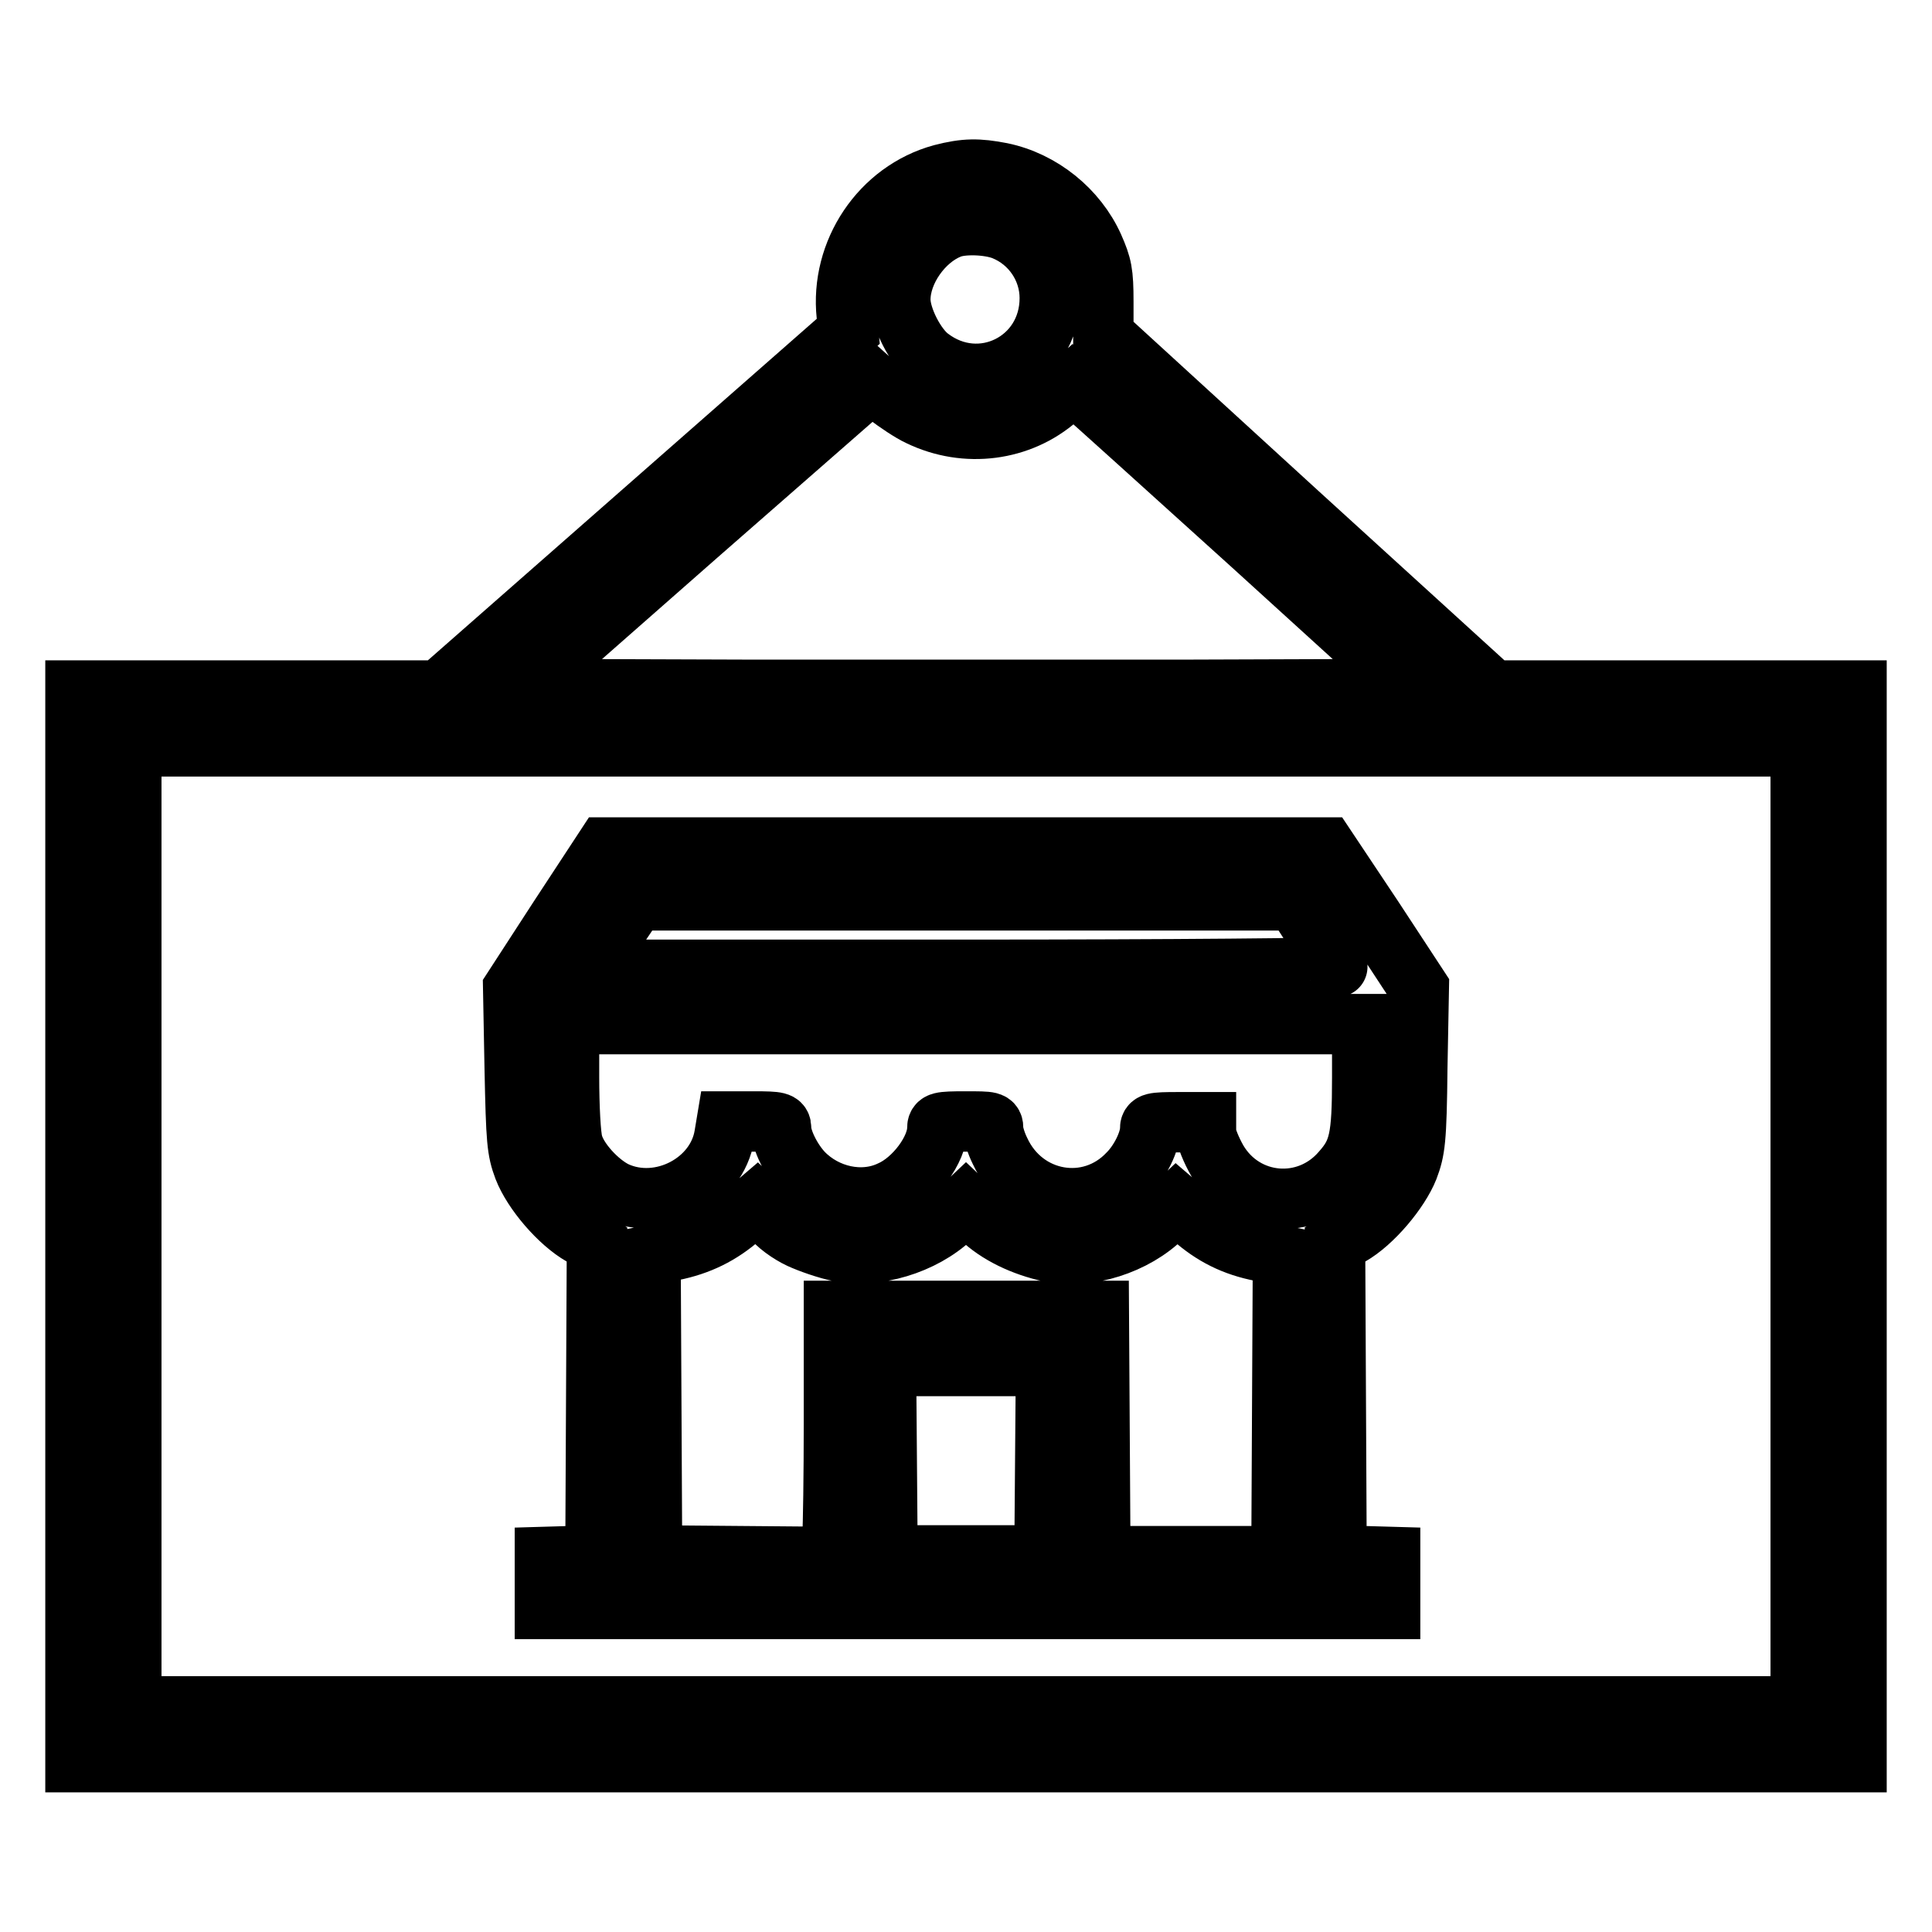
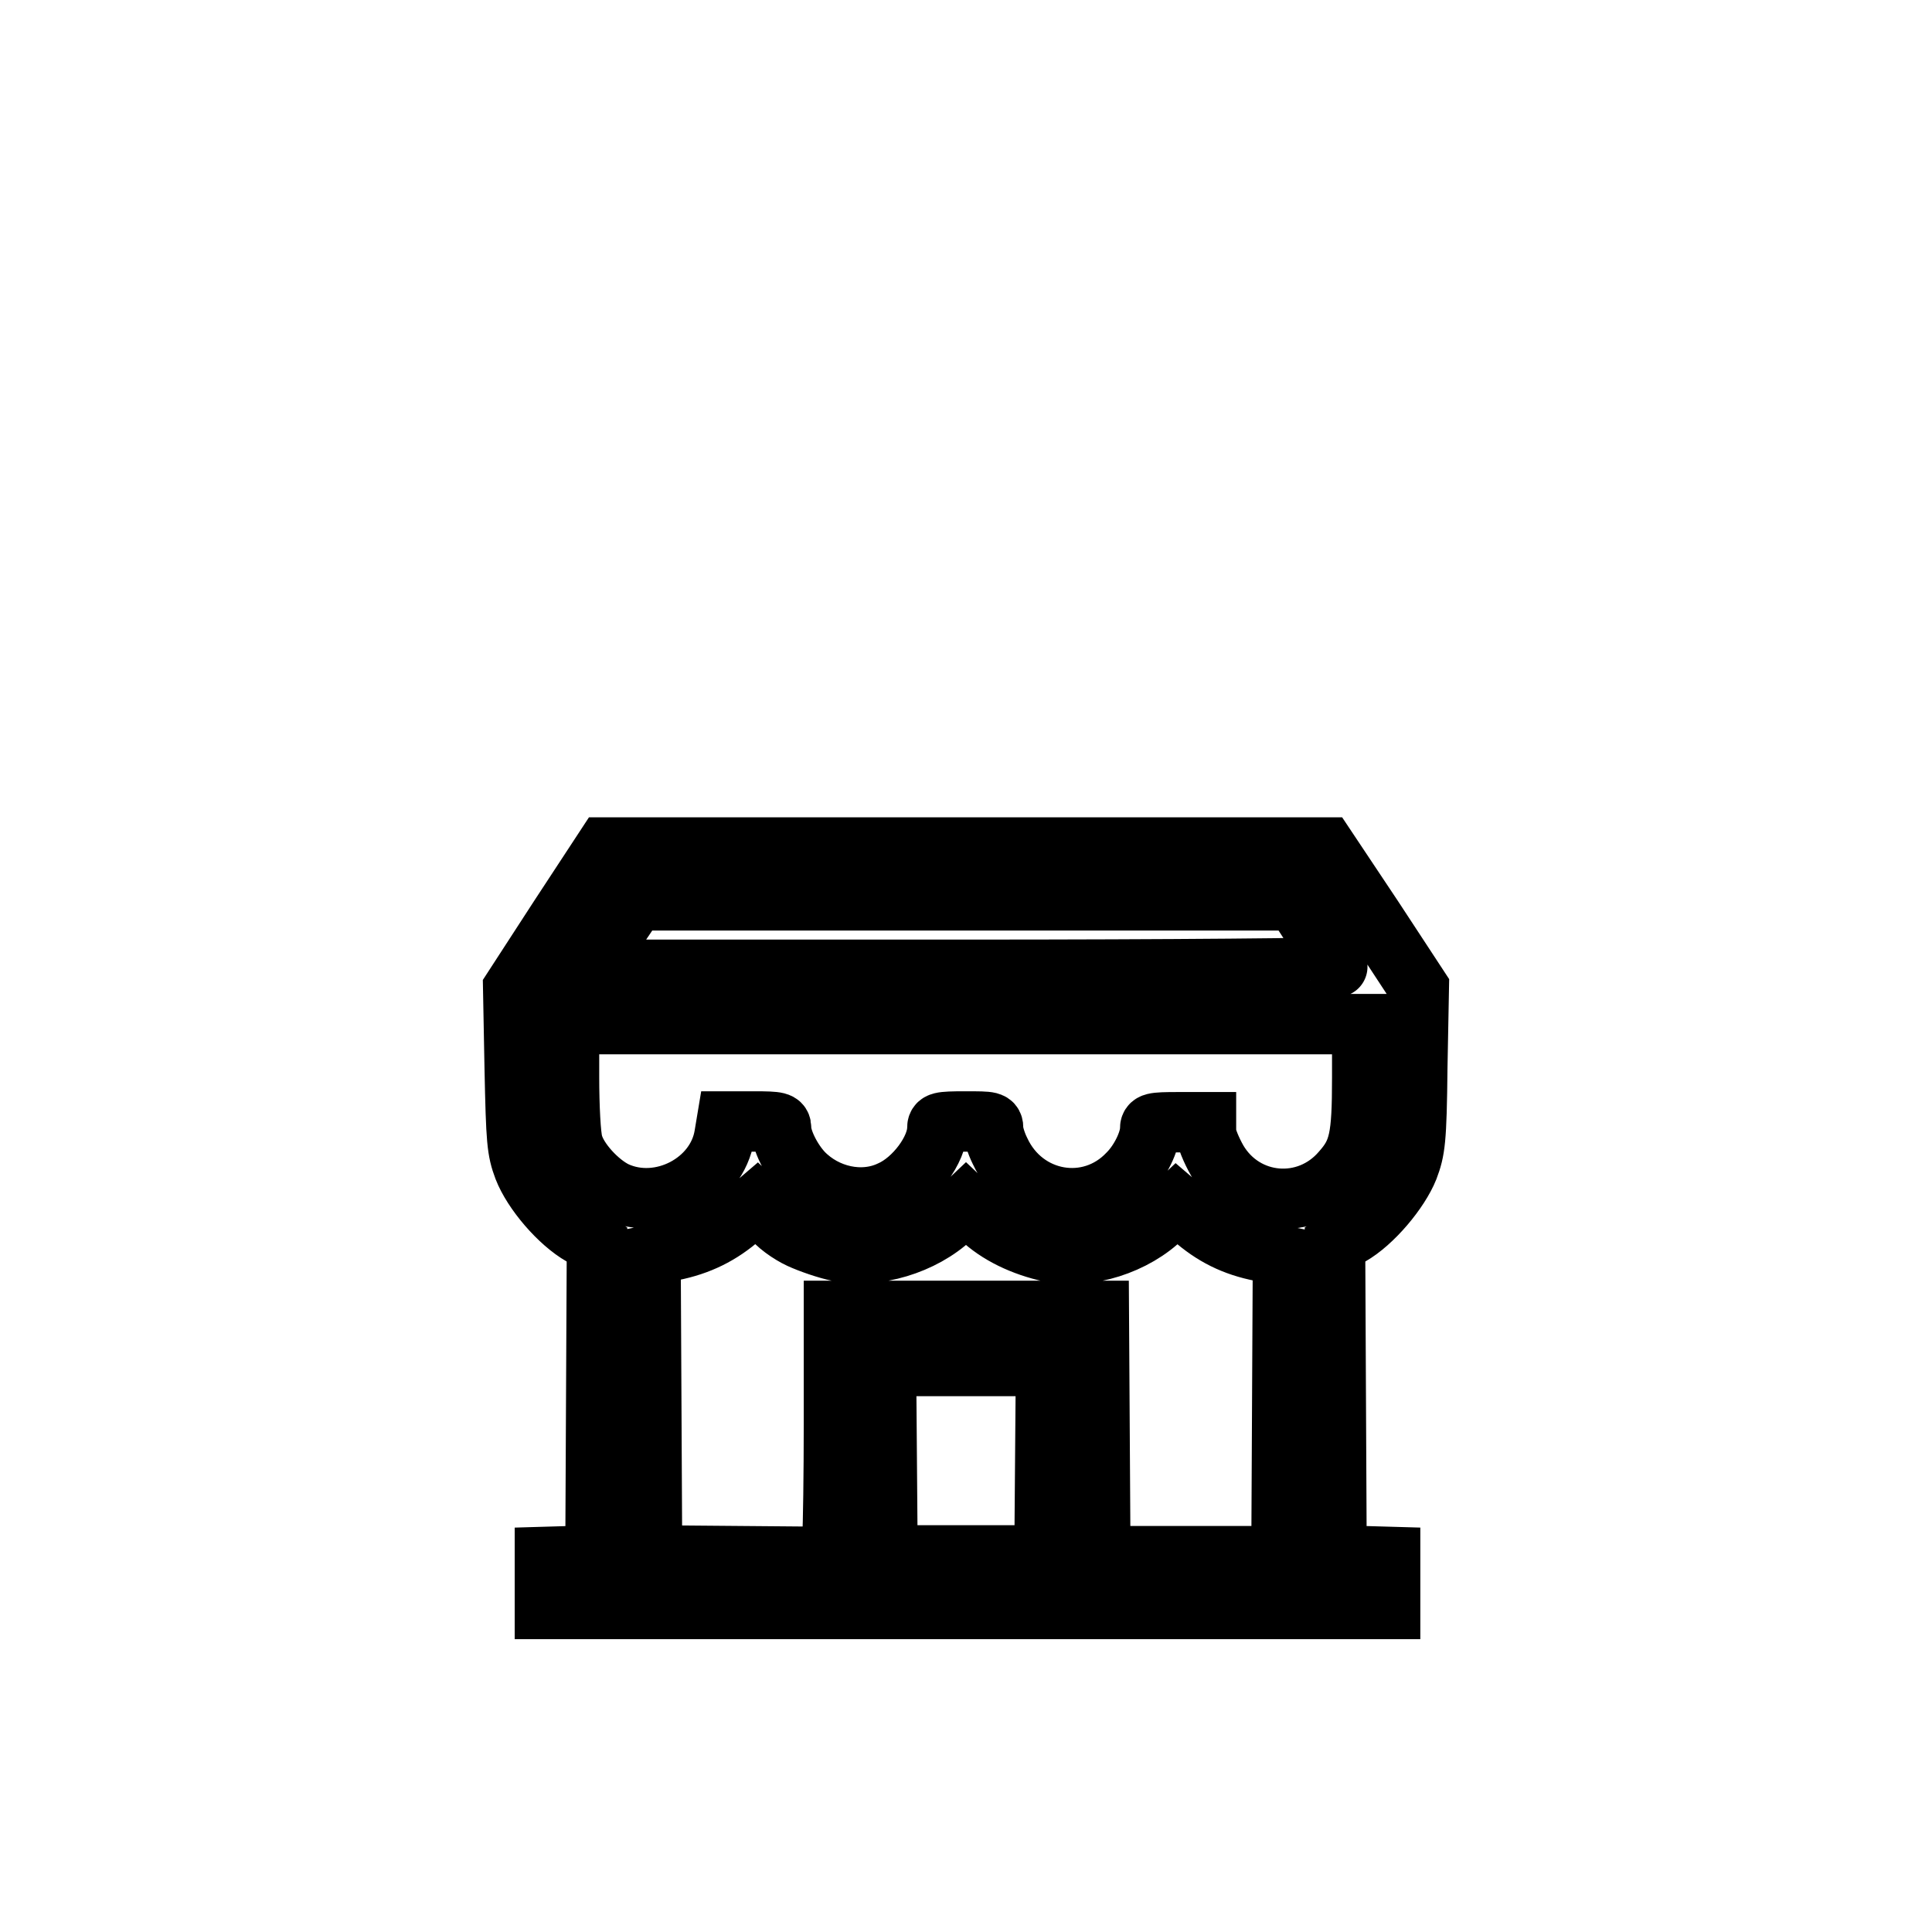
<svg xmlns="http://www.w3.org/2000/svg" version="1.1" x="0px" y="0px" viewBox="0 0 256 256" enable-background="new 0 0 256 256" xml:space="preserve">
  <g>
    <g>
      <g>
-         <path stroke-width="8" fill-opacity="0" stroke="#000000" d="M124.8,23.1c-8.1,2.2-13.5,10.3-12.6,18.7l0.2,2.1L85.3,67.7L58.2,91.5l-24.1,0H10v71v71h118h118v-71v-71h-24.1l-24.1,0L172,68l-25.8-23.6V40c0-3.9-0.2-4.8-1.3-7.3c-2.2-4.9-6.9-8.7-12.2-9.8C129.6,22.3,127.9,22.3,124.8,23.1z M133,30.5c3.7,1.5,6.1,5.1,6.1,9c0,8.4-9.2,13-15.9,7.9c-1.9-1.4-3.9-5.3-3.9-7.7c0-3.8,3-8,6.5-9.4C127.4,29.6,131,29.7,133,30.5z M121.8,55.1c6.2,3,13.4,2,18.3-2.3l2.1-1.9l1.3,1.1c0.7,0.6,10.8,9.7,22.4,20.2l21,19.1l-29.2,0.1c-16.1,0-42.6,0-58.9,0l-29.6-0.1l23.2-20.4l23.2-20.3l2,1.8C118.8,53.3,120.7,54.6,121.8,55.1z M238.6,162.5v63.6H128H17.4v-63.6V98.9H128h110.6V162.5z" />
        <path stroke-width="8" fill-opacity="0" stroke="#000000" d="M74.1,121.6L68,131l0.2,10.6c0.2,9.6,0.3,10.8,1.2,13.2c1.2,3.1,4.7,7.2,7.7,8.9l2,1.2L79,185.5l-0.1,20.6l-3.3,0.1l-3.4,0.1v3.4v3.5h56h56v-3.5v-3.4l-3.5-0.1l-3.6-0.1l-0.1-20.6l-0.1-20.6l2-1.2c3-1.7,6.5-5.9,7.7-8.9c0.9-2.4,1.1-3.6,1.2-13.3l0.2-10.6l-6.1-9.3l-6.2-9.3l-47.8,0H80.2L74.1,121.6z M174.3,123.5c1.5,2.3,2.9,4.4,2.9,4.6c0.1,0.2-21.8,0.4-49.4,0.4H78.2l3-4.6l3.1-4.6H128h43.6L174.3,123.5z M180.5,142.8c0,8-0.4,9.8-2.7,12.4c-4.6,5.4-12.9,4.7-16.5-1.4c-0.8-1.4-1.5-3.1-1.5-3.8v-1.3h-3.7c-3.4,0-3.7,0.1-3.7,0.9c0,1.6-1.3,4.3-2.9,5.9c-5.1,5.4-13.8,3.9-17-3c-0.5-1-0.9-2.3-0.9-2.9c0-1-0.2-1-3.7-1c-3.4,0-3.7,0.1-3.7,0.9c0,2.8-3,6.9-6.2,8.3c-3.8,1.8-8.6,0.7-11.6-2.4c-1.6-1.7-2.9-4.4-2.9-5.9c0-0.8-0.3-0.9-3.6-0.9h-3.6l-0.3,1.8c-1,6.3-8.5,10.2-14.4,7.5c-2.3-1.1-5.1-4.1-5.7-6.4c-0.3-1-0.5-4.9-0.5-8.8v-7H128h52.5L180.5,142.8L180.5,142.8z M106,164.1c1.3,0.6,3.6,1.4,5.1,1.7c4.9,1,11.2-0.9,15-4.5l1.9-1.8l1.9,1.8c2.3,2.2,5.6,3.8,9.3,4.6c4.9,1,11.2-1,14.9-4.7l1.8-1.7l2.1,1.8c2.7,2.4,5.5,3.8,9.1,4.5l2.9,0.6l-0.1,19.9l-0.1,19.9h-12h-12l-0.1-16.3l-0.1-16.2H128h-17.5l0,1.2c0,0.7,0,6.9,0,13.7c0,6.8-0.1,13.6-0.2,15.1l-0.3,2.6l-11.8-0.1l-11.8-0.1l-0.1-19.9l-0.1-19.9l2.9-0.6c3.5-0.7,6.4-2.1,9.1-4.5l2.1-1.8l1.8,1.7C102.8,162.2,104.7,163.5,106,164.1z M138.5,193.5l-0.1,12.6H128h-10.4l-0.1-12.6l-0.1-12.5H128h10.6L138.5,193.5z" />
      </g>
    </g>
  </g>
</svg>